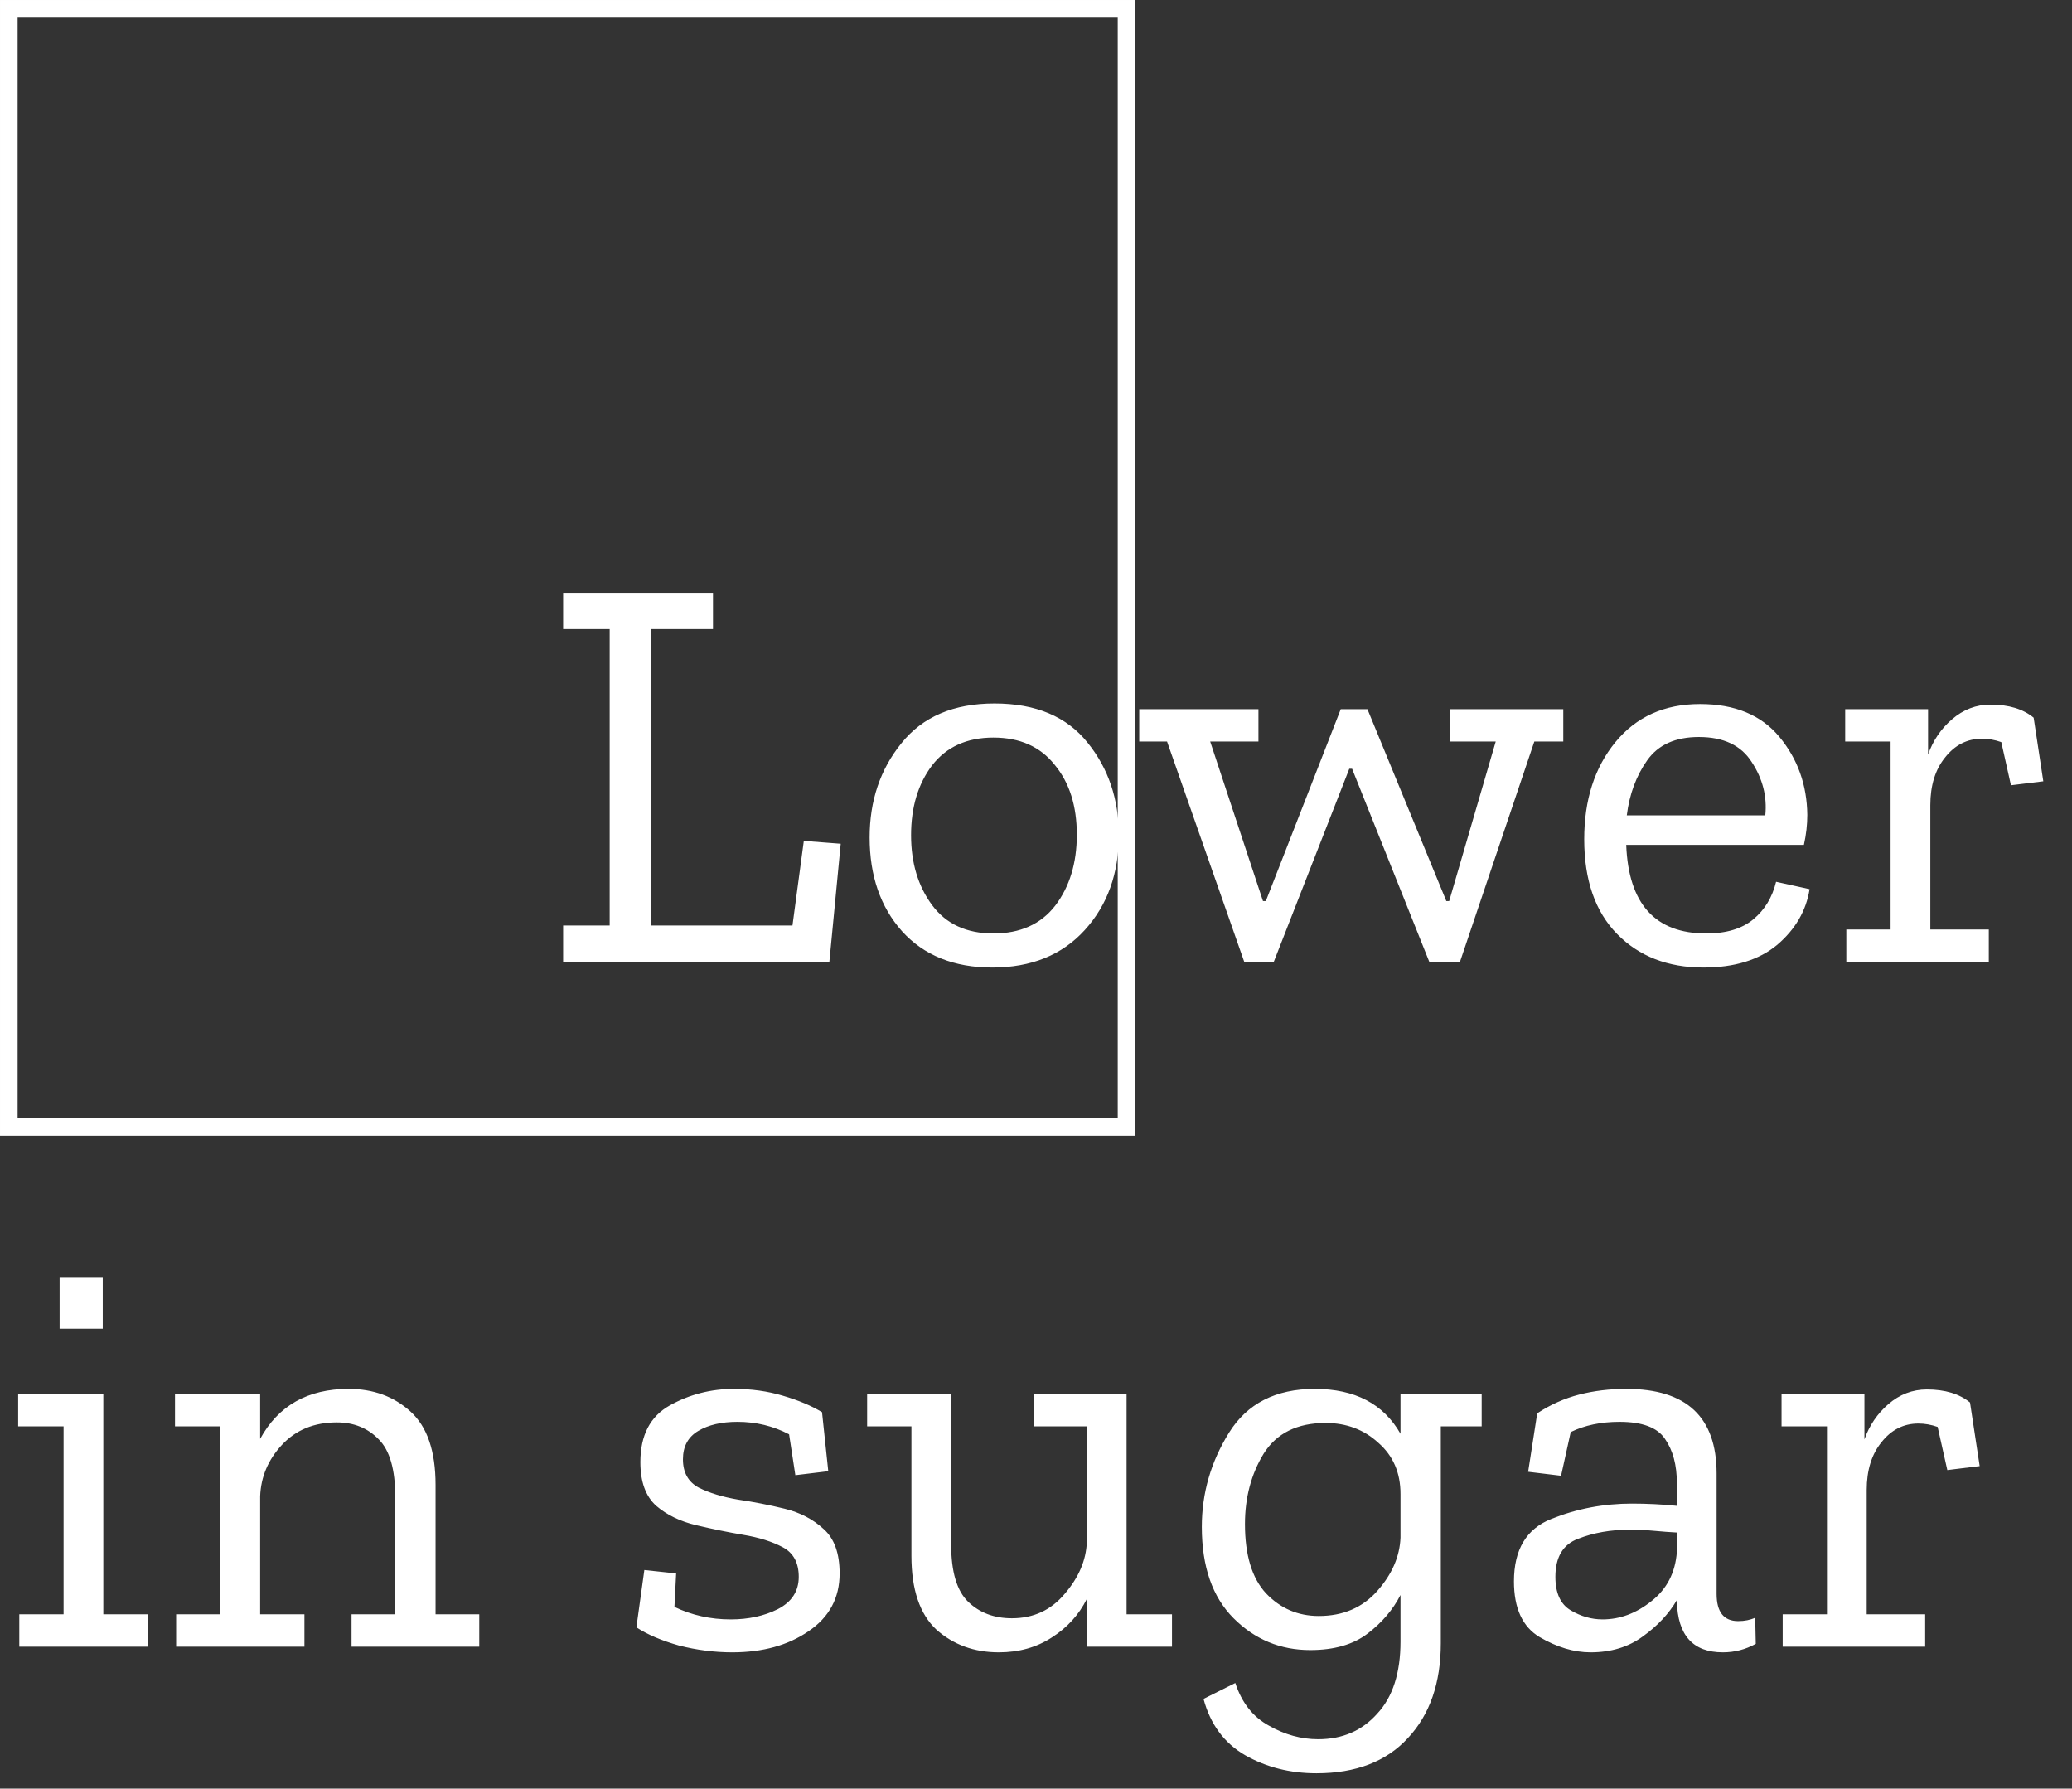
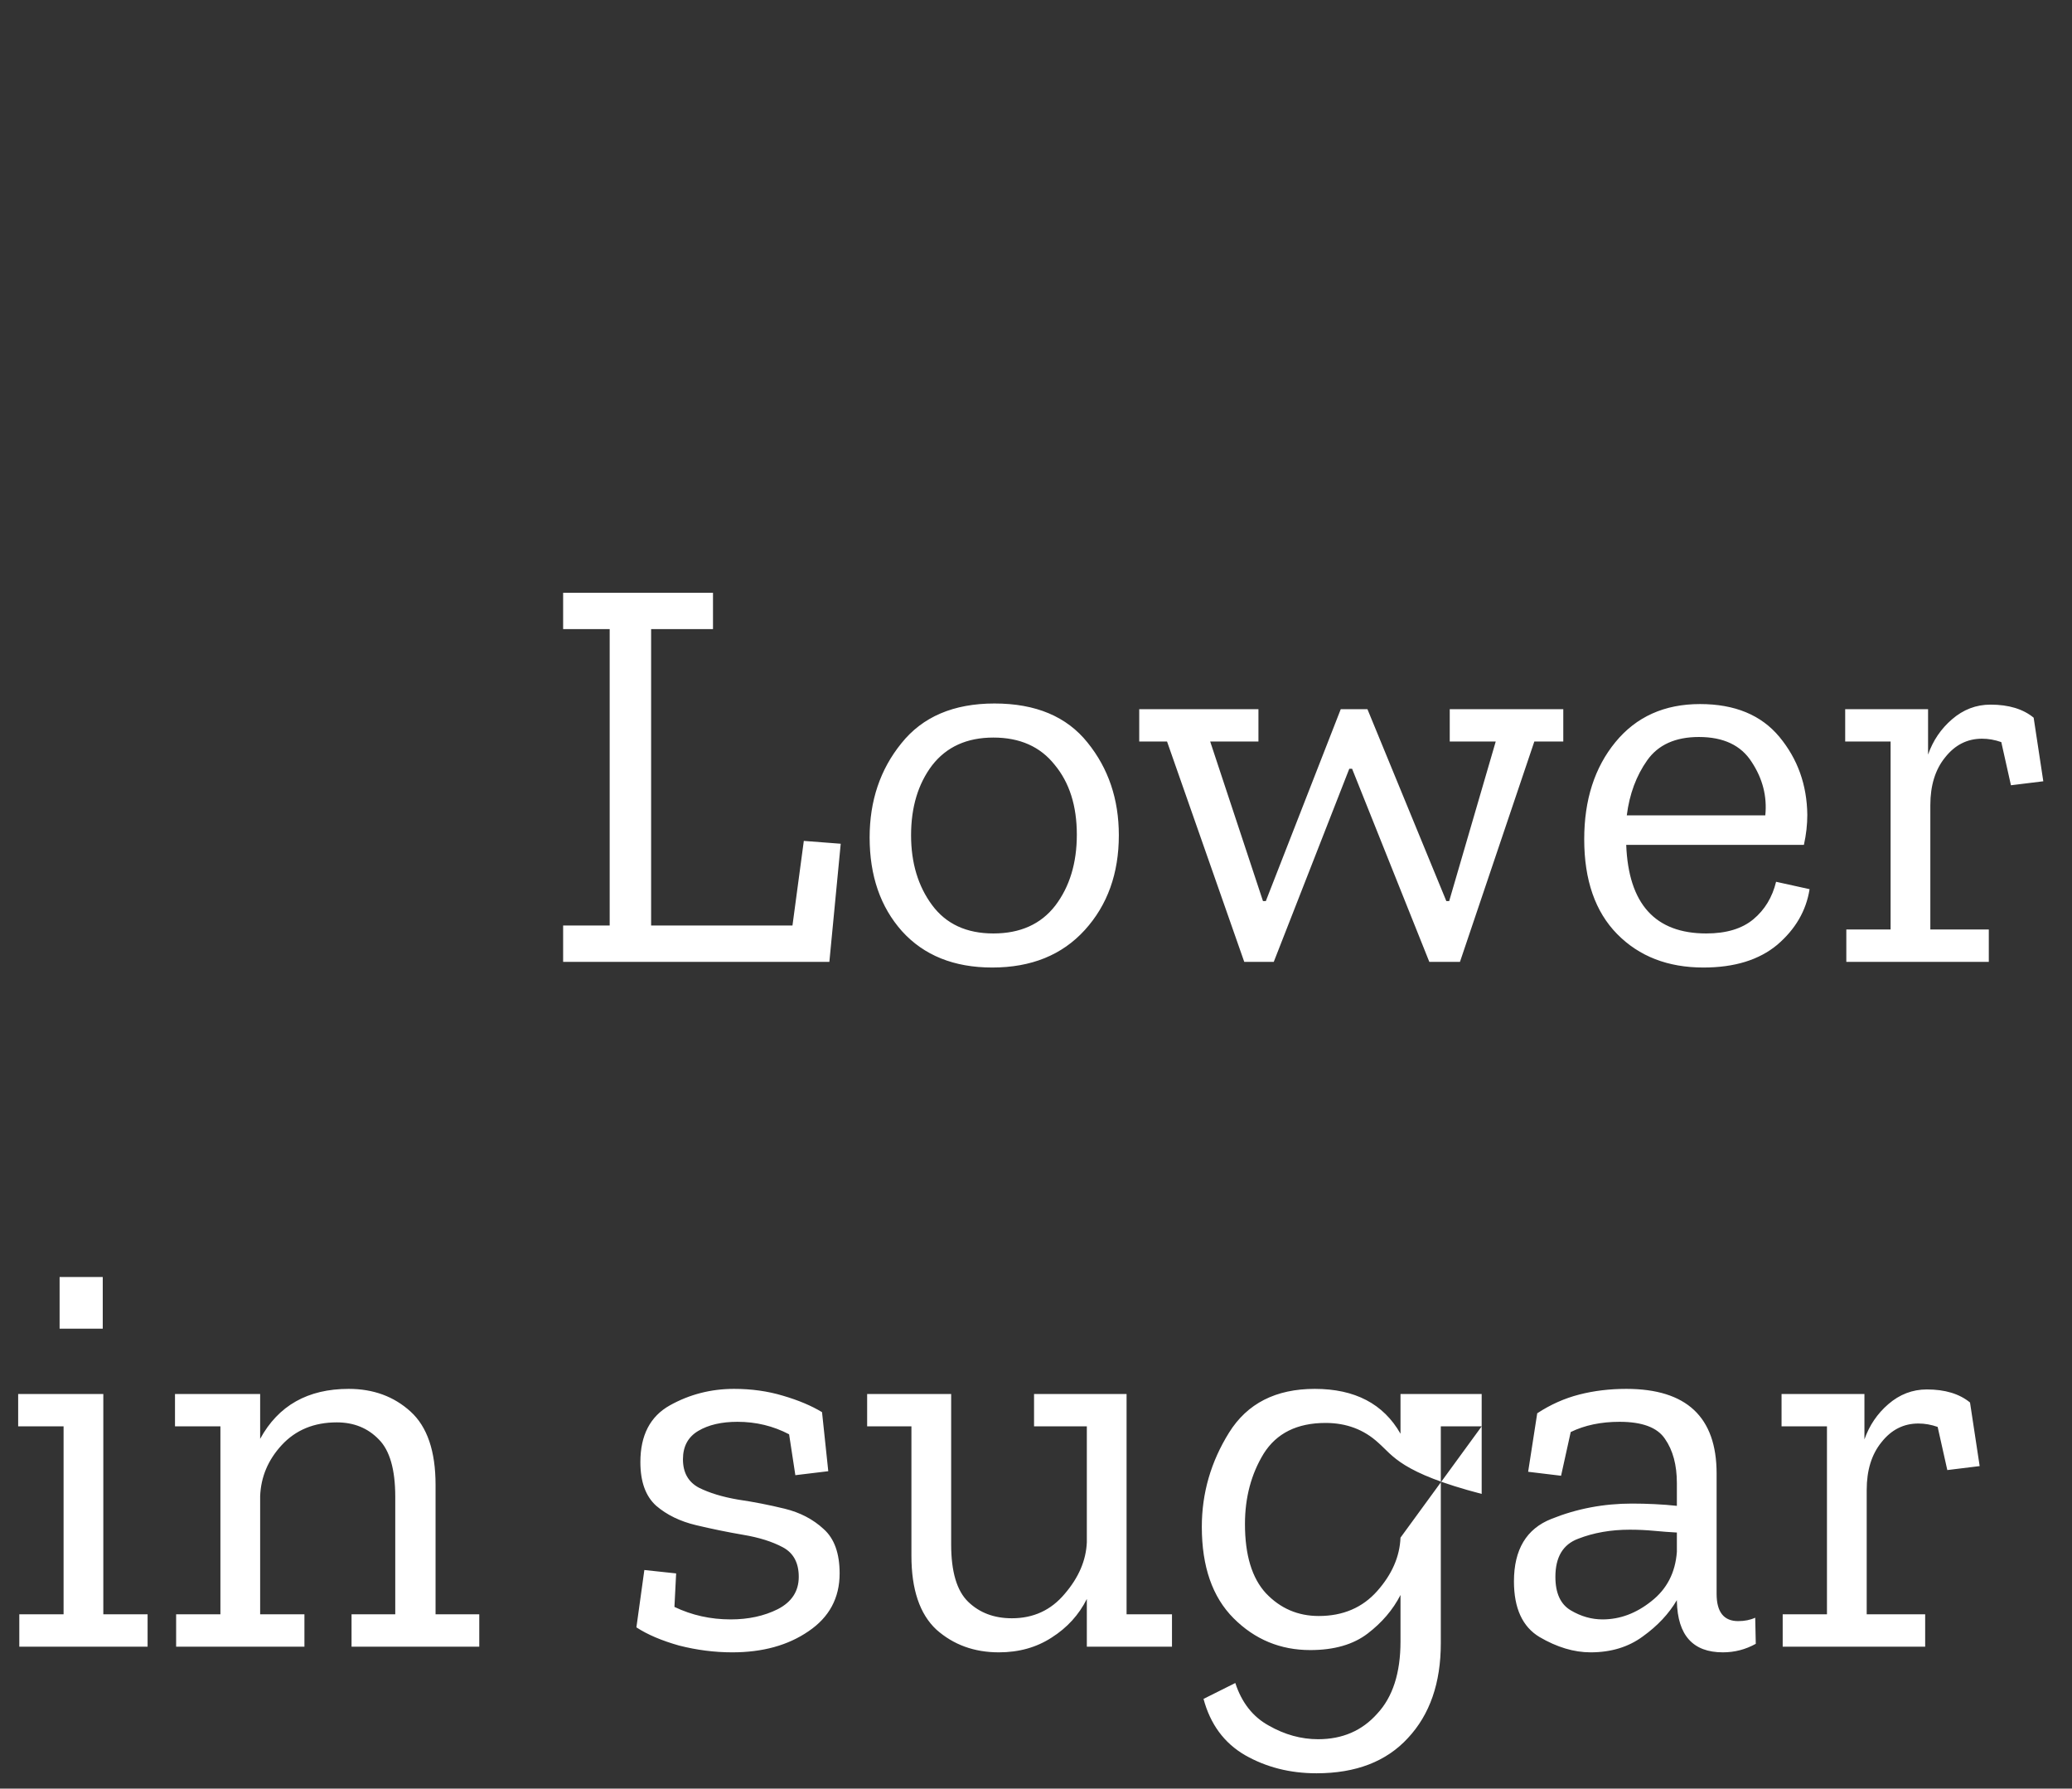
<svg xmlns="http://www.w3.org/2000/svg" width="146" height="126" viewBox="0 0 146 126" fill="none">
  <rect x="0" y="0" width="146" height="126" fill="#333333" stroke="none" />
  <path d="M58.44 67.758H39.68V65.198H42.96V44.318H39.68V41.758H50.24V44.318H45.88V65.198H55.84L56.64 59.238L59.24 59.438L58.44 67.758ZM78.837 58.838C78.837 61.531 78.037 63.758 76.437 65.518C74.837 67.278 72.663 68.158 69.917 68.158C67.224 68.158 65.103 67.305 63.557 65.598C62.037 63.891 61.277 61.691 61.277 58.998C61.277 56.411 62.023 54.198 63.517 52.358C65.01 50.491 67.197 49.558 70.077 49.558C72.984 49.558 75.17 50.478 76.637 52.318C78.103 54.131 78.837 56.304 78.837 58.838ZM75.877 58.798C75.877 56.771 75.357 55.131 74.317 53.878C73.303 52.598 71.864 51.958 69.997 51.958C68.13 51.958 66.69 52.611 65.677 53.918C64.69 55.224 64.197 56.864 64.197 58.838C64.197 60.785 64.69 62.425 65.677 63.758C66.663 65.091 68.103 65.758 69.997 65.758C71.89 65.758 73.344 65.105 74.357 63.798C75.37 62.465 75.877 60.798 75.877 58.798ZM110.154 52.238H108.114L102.874 67.758H100.714L95.274 54.158H95.074L89.754 67.758H87.674L82.234 52.238H80.274V49.958H88.674V52.238H85.274L88.994 63.478H89.194L94.474 49.958H96.354L101.914 63.478H102.114L105.394 52.238H102.154V49.958H110.154V52.238ZM127.509 62.638C127.269 64.158 126.509 65.465 125.229 66.558C123.949 67.624 122.216 68.158 120.029 68.158C117.523 68.158 115.496 67.371 113.949 65.798C112.403 64.225 111.629 61.998 111.629 59.118C111.629 56.344 112.363 54.065 113.829 52.278C115.296 50.491 117.283 49.598 119.789 49.598C122.243 49.598 124.109 50.371 125.389 51.918C126.669 53.465 127.323 55.291 127.349 57.398C127.349 58.091 127.269 58.798 127.109 59.518H114.589C114.749 63.678 116.629 65.758 120.229 65.758C121.643 65.758 122.749 65.424 123.549 64.758C124.349 64.091 124.883 63.211 125.149 62.118L127.509 62.638ZM124.389 57.438C124.523 56.105 124.203 54.851 123.429 53.678C122.683 52.505 121.443 51.918 119.709 51.918C118.056 51.918 116.843 52.465 116.069 53.558C115.296 54.651 114.816 55.944 114.629 57.438H124.389ZM140.258 49.638C141.538 49.638 142.552 49.944 143.298 50.558L143.978 55.038L141.698 55.318L141.018 52.278C140.565 52.118 140.112 52.038 139.658 52.038C138.618 52.038 137.752 52.478 137.058 53.358C136.365 54.211 136.018 55.331 136.018 56.718V65.478H140.138V67.758H130.098V65.478H133.218V52.238H130.018V49.958H135.858V53.158C136.205 52.171 136.765 51.344 137.538 50.678C138.338 49.984 139.245 49.638 140.258 49.638Z" fill="white" />
-   <path d="M4.2 93.6V89.96H7.24V93.6H4.2ZM10.4 116H1.36V113.72H4.48V100.48H1.28V98.2H7.28V113.72H10.4V116ZM33.771 116H24.771V113.72H27.851V105.44C27.851 103.52 27.464 102.173 26.691 101.4C25.918 100.6 24.931 100.2 23.731 100.2C22.131 100.2 20.838 100.733 19.851 101.8C18.891 102.84 18.384 104.04 18.331 105.4V113.72H21.451V116H12.411V113.72H15.531V100.48H12.331V98.2H18.331V101.36C19.611 99.013 21.691 97.84 24.571 97.84C26.304 97.84 27.758 98.373 28.931 99.44C30.104 100.507 30.691 102.227 30.691 104.6V113.72H33.771V116ZM59.163 110.84C59.163 112.573 58.43 113.933 56.963 114.92C55.523 115.907 53.736 116.4 51.603 116.4C50.35 116.4 49.096 116.24 47.843 115.92C46.617 115.573 45.617 115.147 44.843 114.64L45.403 110.6L47.643 110.84L47.523 113.2C48.75 113.787 50.07 114.08 51.483 114.08C52.736 114.08 53.843 113.84 54.803 113.36C55.79 112.853 56.283 112.093 56.283 111.08C56.283 110.093 55.91 109.4 55.163 109C54.416 108.6 53.483 108.307 52.363 108.12C51.27 107.933 50.163 107.707 49.043 107.44C47.923 107.173 46.99 106.72 46.243 106.08C45.496 105.413 45.123 104.387 45.123 103C45.123 101.107 45.816 99.773 47.203 99C48.59 98.227 50.096 97.84 51.723 97.84C52.95 97.84 54.096 98 55.163 98.32C56.257 98.64 57.176 99.027 57.923 99.48L58.363 103.64L56.043 103.92L55.603 101.04C54.483 100.453 53.27 100.16 51.963 100.16C50.843 100.16 49.923 100.373 49.203 100.8C48.483 101.227 48.123 101.893 48.123 102.8C48.123 103.733 48.496 104.4 49.243 104.8C49.99 105.173 50.91 105.453 52.003 105.64C53.096 105.8 54.19 106.013 55.283 106.28C56.377 106.547 57.297 107.027 58.043 107.72C58.79 108.387 59.163 109.427 59.163 110.84ZM82.582 116H76.582V112.64C76.022 113.76 75.195 114.667 74.102 115.36C73.035 116.053 71.796 116.4 70.382 116.4C68.649 116.4 67.182 115.867 65.982 114.8C64.809 113.707 64.222 111.973 64.222 109.6V100.48H61.102V98.2H67.022V108.8C67.022 110.72 67.422 112.067 68.222 112.84C69.022 113.613 70.049 114 71.302 114C72.822 114 74.062 113.427 75.022 112.28C76.009 111.133 76.529 109.92 76.582 108.64V100.48H72.862V98.2H79.382V113.72H82.582V116ZM104.404 100.48H101.524V115.76C101.524 118.56 100.751 120.787 99.204 122.44C97.684 124.093 95.537 124.92 92.764 124.92C90.897 124.92 89.217 124.493 87.724 123.64C86.257 122.787 85.284 121.467 84.804 119.68L87.044 118.56C87.497 119.947 88.284 120.947 89.404 121.56C90.524 122.2 91.684 122.52 92.884 122.52C94.591 122.52 95.977 121.92 97.044 120.72C98.137 119.547 98.684 117.853 98.684 115.64V112.36C98.151 113.4 97.377 114.307 96.364 115.08C95.351 115.853 94.004 116.24 92.324 116.24C90.217 116.24 88.417 115.493 86.924 114C85.431 112.507 84.684 110.36 84.684 107.56C84.684 105.187 85.324 102.973 86.604 100.92C87.884 98.867 89.897 97.84 92.644 97.84C95.471 97.84 97.484 98.893 98.684 101V98.2H104.404V100.48ZM98.684 108.32V105.24C98.684 103.747 98.164 102.547 97.124 101.64C96.111 100.707 94.871 100.24 93.404 100.24C91.404 100.24 89.951 100.96 89.044 102.4C88.164 103.84 87.724 105.493 87.724 107.36C87.724 109.547 88.217 111.173 89.204 112.24C90.217 113.307 91.457 113.84 92.924 113.84C94.631 113.84 96.004 113.253 97.044 112.08C98.084 110.907 98.631 109.653 98.684 108.32ZM108.318 99.56C109.251 98.947 110.238 98.507 111.278 98.24C112.318 97.973 113.425 97.84 114.598 97.84C118.838 97.84 120.958 99.827 120.958 103.8V112.28C120.958 113.56 121.465 114.2 122.478 114.2C122.931 114.2 123.331 114.12 123.678 113.96L123.718 115.8C122.998 116.2 122.225 116.4 121.398 116.4C119.291 116.4 118.211 115.2 118.158 112.8V112.72C117.598 113.68 116.798 114.533 115.758 115.28C114.745 116.027 113.518 116.4 112.078 116.4C110.905 116.4 109.705 116.04 108.478 115.32C107.278 114.6 106.678 113.293 106.678 111.4C106.678 109.16 107.558 107.693 109.318 107C111.105 106.28 112.998 105.92 114.998 105.92C115.531 105.92 116.065 105.933 116.598 105.96C117.158 105.987 117.678 106.027 118.158 106.08V104.48C118.158 103.2 117.878 102.16 117.318 101.36C116.785 100.56 115.718 100.16 114.118 100.16C112.811 100.16 111.665 100.4 110.678 100.88L109.998 103.96L107.678 103.68L108.318 99.56ZM118.158 109.32V107.96C117.651 107.933 117.118 107.893 116.558 107.84C115.998 107.787 115.425 107.76 114.838 107.76C113.505 107.76 112.291 107.973 111.198 108.4C110.131 108.8 109.598 109.693 109.598 111.08C109.598 112.227 109.958 113.013 110.678 113.44C111.398 113.867 112.145 114.08 112.918 114.08C114.145 114.08 115.291 113.653 116.358 112.8C117.451 111.947 118.051 110.787 118.158 109.32ZM135.774 97.88C137.054 97.88 138.067 98.187 138.814 98.8L139.494 103.28L137.214 103.56L136.534 100.52C136.081 100.36 135.627 100.28 135.174 100.28C134.134 100.28 133.267 100.72 132.574 101.6C131.881 102.453 131.534 103.573 131.534 104.96V113.72H135.654V116H125.614V113.72H128.734V100.48H125.534V98.2H131.374V101.4C131.721 100.413 132.281 99.587 133.054 98.92C133.854 98.227 134.761 97.88 135.774 97.88Z" fill="white" />
-   <rect x="0.621" y="0.621" width="78.759" height="78.759" stroke="white" stroke-width="1.241" />
+   <path d="M4.2 93.6V89.96H7.24V93.6H4.2ZM10.4 116H1.36V113.72H4.48V100.48H1.28V98.2H7.28V113.72H10.4V116ZM33.771 116H24.771V113.72H27.851V105.44C27.851 103.52 27.464 102.173 26.691 101.4C25.918 100.6 24.931 100.2 23.731 100.2C22.131 100.2 20.838 100.733 19.851 101.8C18.891 102.84 18.384 104.04 18.331 105.4V113.72H21.451V116H12.411V113.72H15.531V100.48H12.331V98.2H18.331V101.36C19.611 99.013 21.691 97.84 24.571 97.84C26.304 97.84 27.758 98.373 28.931 99.44C30.104 100.507 30.691 102.227 30.691 104.6V113.72H33.771V116ZM59.163 110.84C59.163 112.573 58.43 113.933 56.963 114.92C55.523 115.907 53.736 116.4 51.603 116.4C50.35 116.4 49.096 116.24 47.843 115.92C46.617 115.573 45.617 115.147 44.843 114.64L45.403 110.6L47.643 110.84L47.523 113.2C48.75 113.787 50.07 114.08 51.483 114.08C52.736 114.08 53.843 113.84 54.803 113.36C55.79 112.853 56.283 112.093 56.283 111.08C56.283 110.093 55.91 109.4 55.163 109C54.416 108.6 53.483 108.307 52.363 108.12C51.27 107.933 50.163 107.707 49.043 107.44C47.923 107.173 46.99 106.72 46.243 106.08C45.496 105.413 45.123 104.387 45.123 103C45.123 101.107 45.816 99.773 47.203 99C48.59 98.227 50.096 97.84 51.723 97.84C52.95 97.84 54.096 98 55.163 98.32C56.257 98.64 57.176 99.027 57.923 99.48L58.363 103.64L56.043 103.92L55.603 101.04C54.483 100.453 53.27 100.16 51.963 100.16C50.843 100.16 49.923 100.373 49.203 100.8C48.483 101.227 48.123 101.893 48.123 102.8C48.123 103.733 48.496 104.4 49.243 104.8C49.99 105.173 50.91 105.453 52.003 105.64C53.096 105.8 54.19 106.013 55.283 106.28C56.377 106.547 57.297 107.027 58.043 107.72C58.79 108.387 59.163 109.427 59.163 110.84ZM82.582 116H76.582V112.64C76.022 113.76 75.195 114.667 74.102 115.36C73.035 116.053 71.796 116.4 70.382 116.4C68.649 116.4 67.182 115.867 65.982 114.8C64.809 113.707 64.222 111.973 64.222 109.6V100.48H61.102V98.2H67.022V108.8C67.022 110.72 67.422 112.067 68.222 112.84C69.022 113.613 70.049 114 71.302 114C72.822 114 74.062 113.427 75.022 112.28C76.009 111.133 76.529 109.92 76.582 108.64V100.48H72.862V98.2H79.382V113.72H82.582V116ZM104.404 100.48H101.524V115.76C101.524 118.56 100.751 120.787 99.204 122.44C97.684 124.093 95.537 124.92 92.764 124.92C90.897 124.92 89.217 124.493 87.724 123.64C86.257 122.787 85.284 121.467 84.804 119.68L87.044 118.56C87.497 119.947 88.284 120.947 89.404 121.56C90.524 122.2 91.684 122.52 92.884 122.52C94.591 122.52 95.977 121.92 97.044 120.72C98.137 119.547 98.684 117.853 98.684 115.64V112.36C98.151 113.4 97.377 114.307 96.364 115.08C95.351 115.853 94.004 116.24 92.324 116.24C90.217 116.24 88.417 115.493 86.924 114C85.431 112.507 84.684 110.36 84.684 107.56C84.684 105.187 85.324 102.973 86.604 100.92C87.884 98.867 89.897 97.84 92.644 97.84C95.471 97.84 97.484 98.893 98.684 101V98.2H104.404V100.48ZV105.24C98.684 103.747 98.164 102.547 97.124 101.64C96.111 100.707 94.871 100.24 93.404 100.24C91.404 100.24 89.951 100.96 89.044 102.4C88.164 103.84 87.724 105.493 87.724 107.36C87.724 109.547 88.217 111.173 89.204 112.24C90.217 113.307 91.457 113.84 92.924 113.84C94.631 113.84 96.004 113.253 97.044 112.08C98.084 110.907 98.631 109.653 98.684 108.32ZM108.318 99.56C109.251 98.947 110.238 98.507 111.278 98.24C112.318 97.973 113.425 97.84 114.598 97.84C118.838 97.84 120.958 99.827 120.958 103.8V112.28C120.958 113.56 121.465 114.2 122.478 114.2C122.931 114.2 123.331 114.12 123.678 113.96L123.718 115.8C122.998 116.2 122.225 116.4 121.398 116.4C119.291 116.4 118.211 115.2 118.158 112.8V112.72C117.598 113.68 116.798 114.533 115.758 115.28C114.745 116.027 113.518 116.4 112.078 116.4C110.905 116.4 109.705 116.04 108.478 115.32C107.278 114.6 106.678 113.293 106.678 111.4C106.678 109.16 107.558 107.693 109.318 107C111.105 106.28 112.998 105.92 114.998 105.92C115.531 105.92 116.065 105.933 116.598 105.96C117.158 105.987 117.678 106.027 118.158 106.08V104.48C118.158 103.2 117.878 102.16 117.318 101.36C116.785 100.56 115.718 100.16 114.118 100.16C112.811 100.16 111.665 100.4 110.678 100.88L109.998 103.96L107.678 103.68L108.318 99.56ZM118.158 109.32V107.96C117.651 107.933 117.118 107.893 116.558 107.84C115.998 107.787 115.425 107.76 114.838 107.76C113.505 107.76 112.291 107.973 111.198 108.4C110.131 108.8 109.598 109.693 109.598 111.08C109.598 112.227 109.958 113.013 110.678 113.44C111.398 113.867 112.145 114.08 112.918 114.08C114.145 114.08 115.291 113.653 116.358 112.8C117.451 111.947 118.051 110.787 118.158 109.32ZM135.774 97.88C137.054 97.88 138.067 98.187 138.814 98.8L139.494 103.28L137.214 103.56L136.534 100.52C136.081 100.36 135.627 100.28 135.174 100.28C134.134 100.28 133.267 100.72 132.574 101.6C131.881 102.453 131.534 103.573 131.534 104.96V113.72H135.654V116H125.614V113.72H128.734V100.48H125.534V98.2H131.374V101.4C131.721 100.413 132.281 99.587 133.054 98.92C133.854 98.227 134.761 97.88 135.774 97.88Z" fill="white" />
</svg>